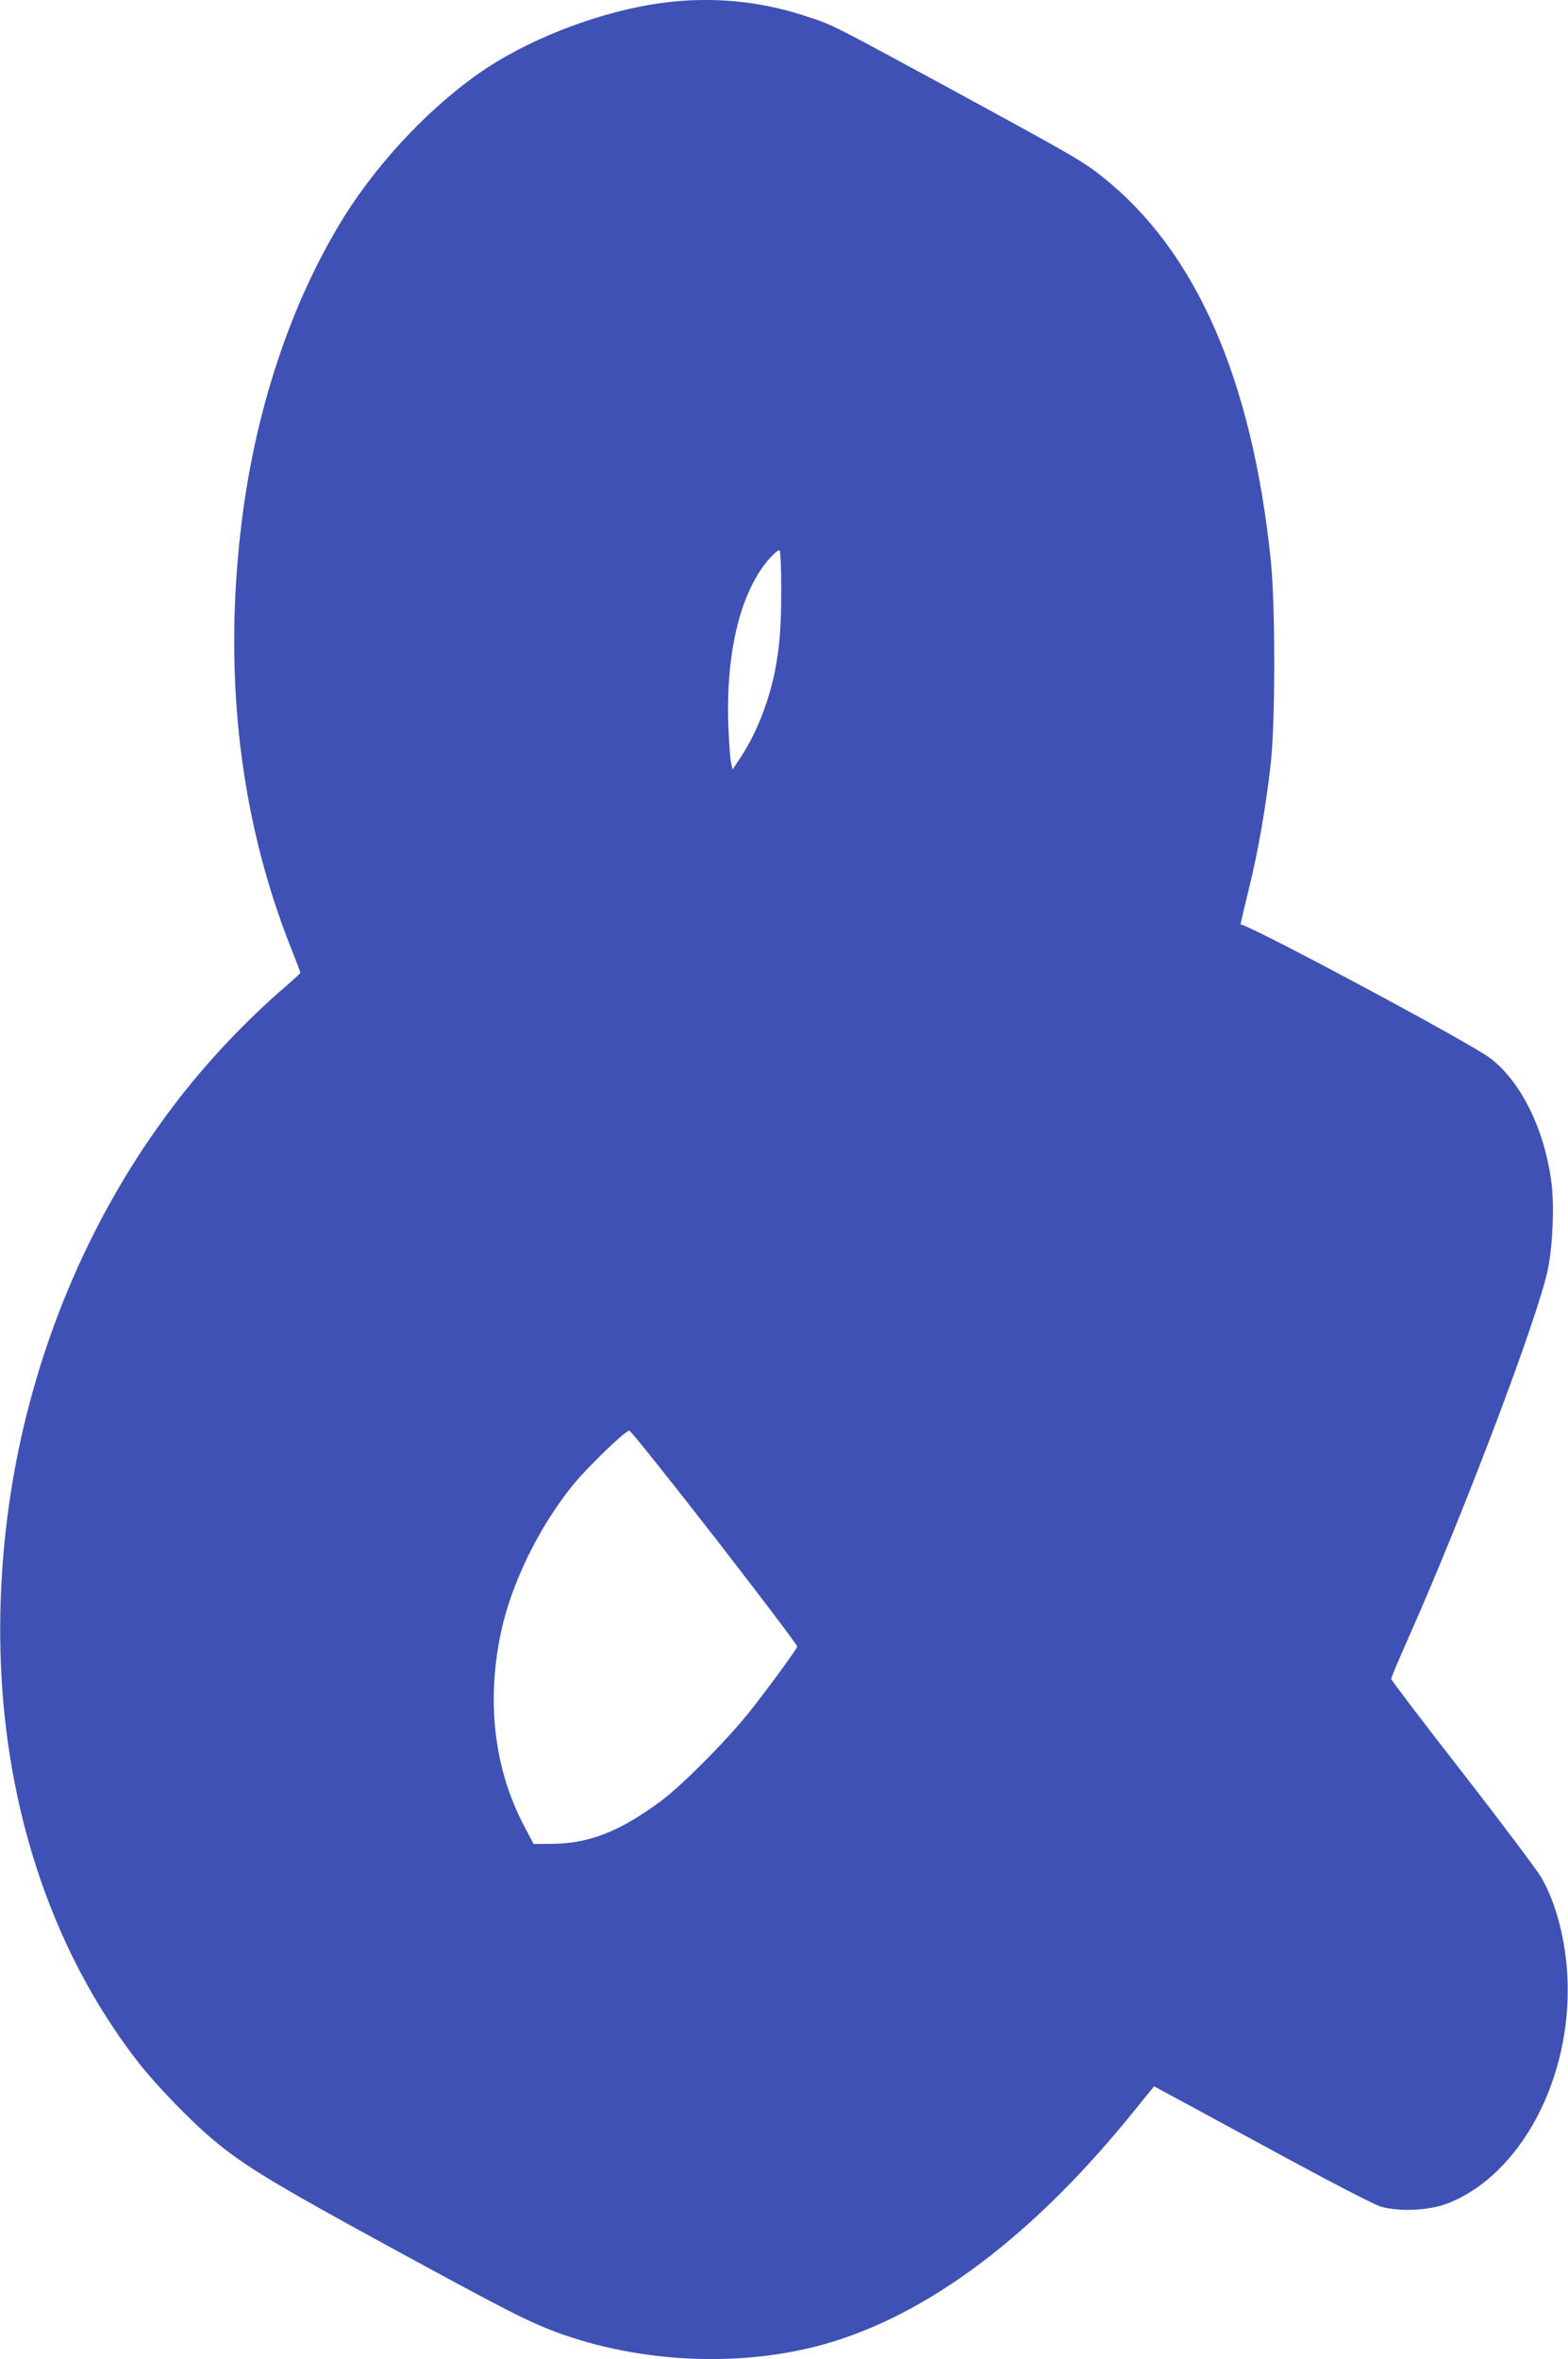
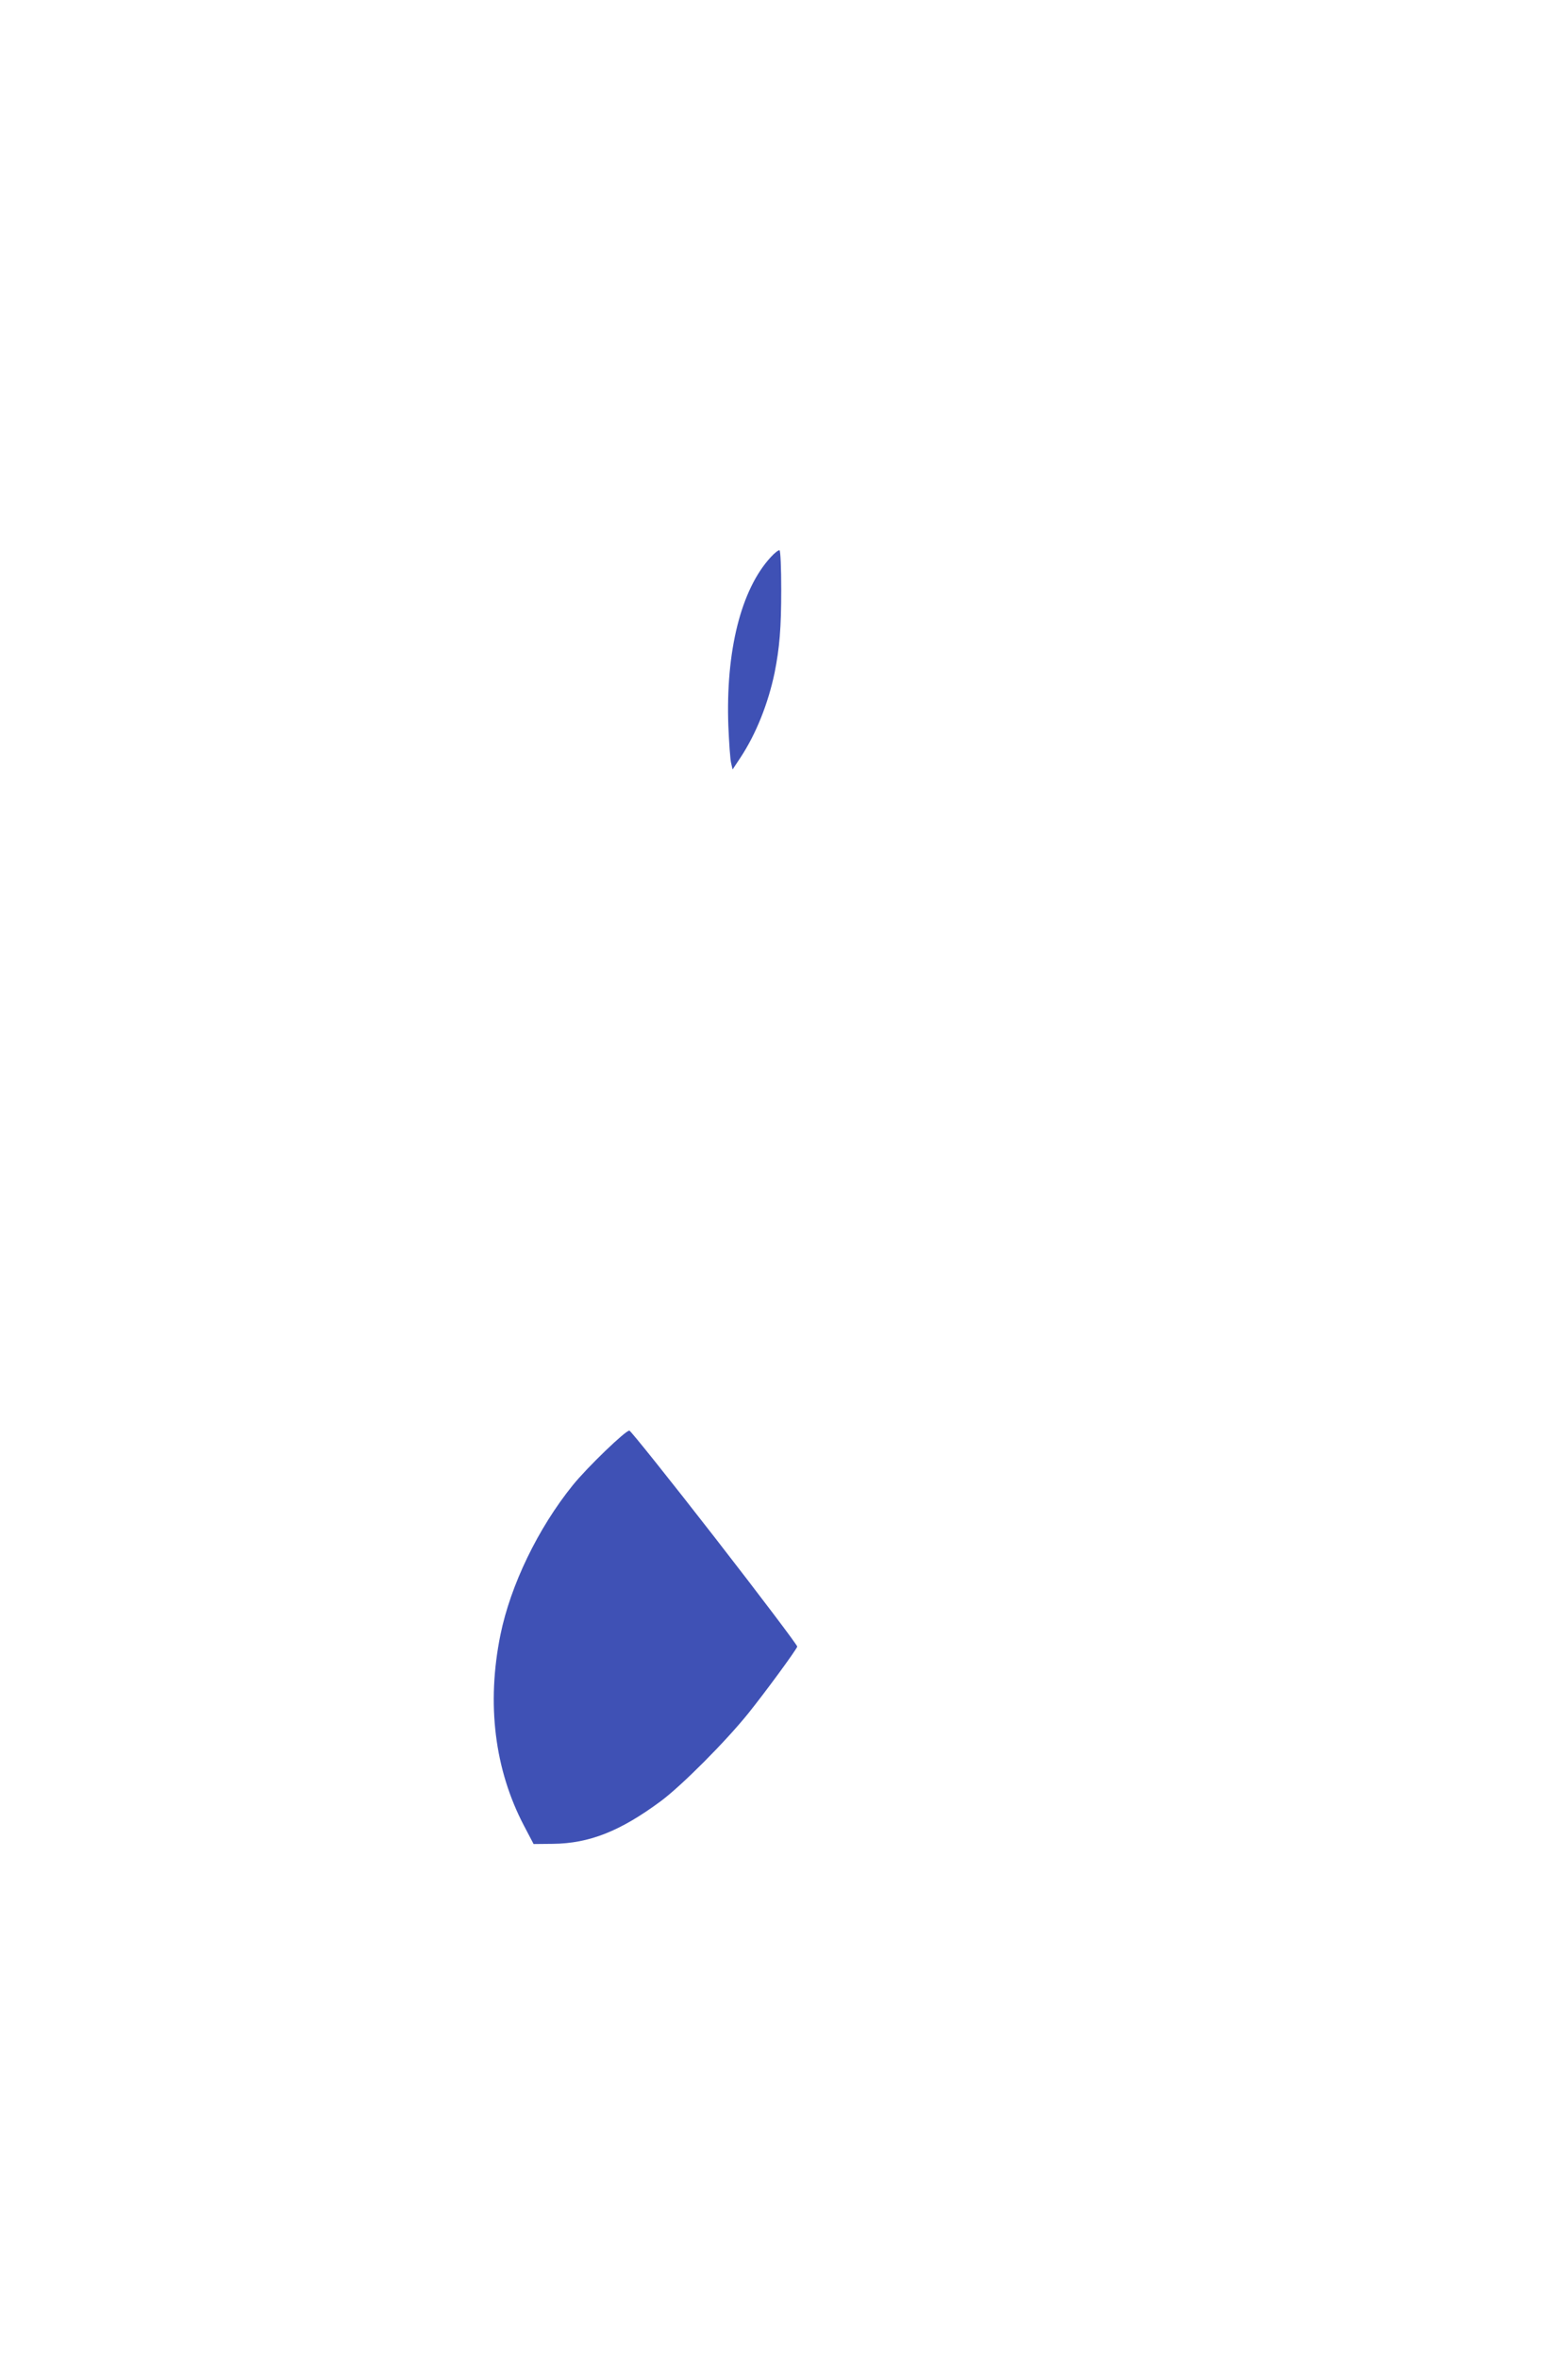
<svg xmlns="http://www.w3.org/2000/svg" version="1.0" width="851pt" height="1280pt" viewBox="0 0 851 1280" preserveAspectRatio="xMidYMid meet">
  <g transform="translate(0,1280) scale(0.1,-0.1)" fill="#3f51b5" stroke="none">
-     <path d="M3591 12784 c-316 -43 -682 -179 -946 -351 -286 -188 -583 -497 -780 -813 -290 -468 -487 -1064 -559 -1700 -93 -810 0 -1577 275 -2268 27 -67 49 -126 49 -130 0 -4 -48 -47 -106 -97 -58 -49 -171 -156 -249 -237 -529 -544 -917 -1244 -1119 -2018 -151 -577 -193 -1202 -120 -1773 87 -681 333 -1296 715 -1787 93 -120 285 -319 409 -422 165 -138 328 -237 955 -579 646 -352 751 -405 909 -464 450 -166 997 -191 1449 -64 566 159 1143 594 1691 1277 54 67 99 122 100 122 1 0 263 -142 582 -315 369 -201 604 -323 647 -337 98 -29 262 -22 361 16 398 153 678 679 653 1225 -9 204 -61 403 -141 543 -23 40 -216 297 -429 571 -213 273 -387 502 -387 508 0 6 43 108 96 227 305 688 701 1735 755 1996 26 126 35 340 20 463 -36 291 -165 555 -335 683 -110 83 -1271 705 -1353 725 -1 0 18 81 42 180 52 207 96 459 122 695 25 227 25 857 0 1100 -102 984 -406 1677 -912 2079 -107 86 -166 119 -790 459 -691 375 -670 364 -814 412 -257 86 -522 110 -790 74z m649 -3182 c0 -210 -9 -316 -36 -452 -35 -167 -100 -331 -185 -460 l-43 -65 -8 35 c-5 19 -11 109 -15 200 -15 409 69 742 230 917 22 24 43 40 48 37 5 -3 9 -98 9 -212z m-359 -5146 c247 -318 448 -584 446 -590 -9 -23 -172 -245 -265 -361 -123 -153 -361 -392 -475 -477 -220 -163 -388 -230 -587 -232 l-104 -1 -52 99 c-160 305 -204 662 -128 1036 55 270 204 578 392 811 78 97 290 301 308 297 8 -2 217 -263 465 -582z" />
+     <path d="M3591 12784 z m649 -3182 c0 -210 -9 -316 -36 -452 -35 -167 -100 -331 -185 -460 l-43 -65 -8 35 c-5 19 -11 109 -15 200 -15 409 69 742 230 917 22 24 43 40 48 37 5 -3 9 -98 9 -212z m-359 -5146 c247 -318 448 -584 446 -590 -9 -23 -172 -245 -265 -361 -123 -153 -361 -392 -475 -477 -220 -163 -388 -230 -587 -232 l-104 -1 -52 99 c-160 305 -204 662 -128 1036 55 270 204 578 392 811 78 97 290 301 308 297 8 -2 217 -263 465 -582z" />
  </g>
</svg>